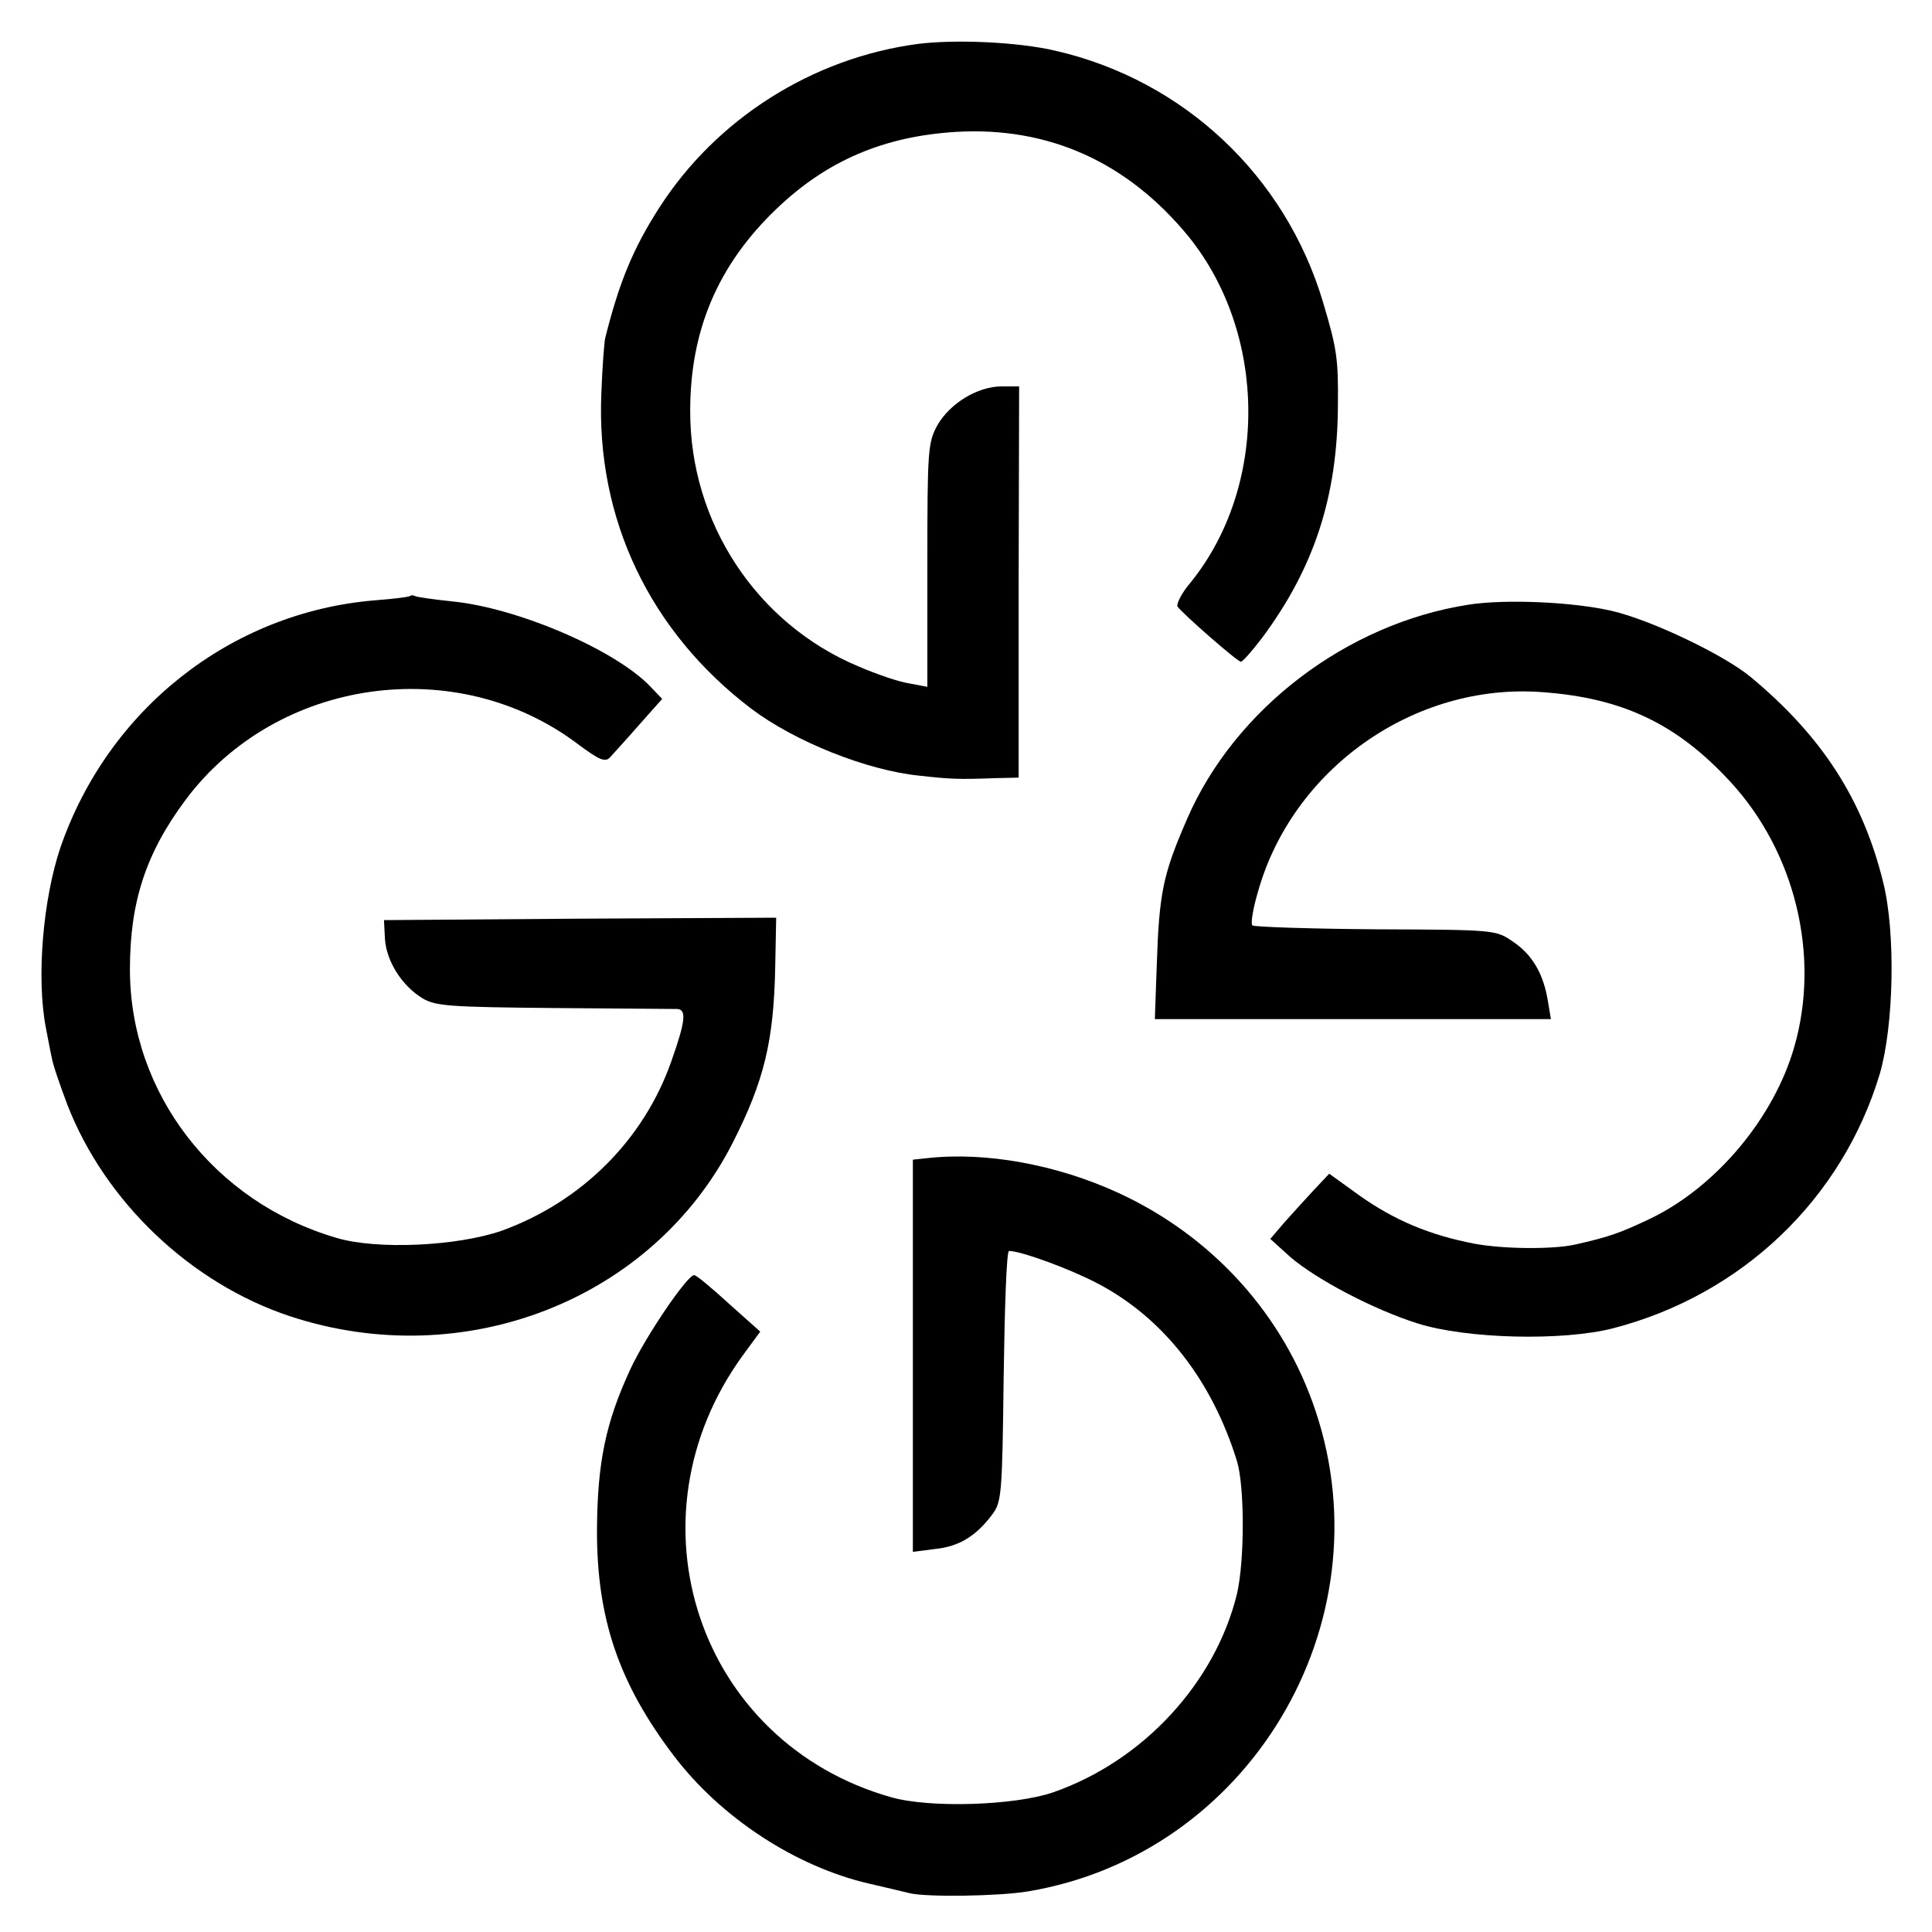
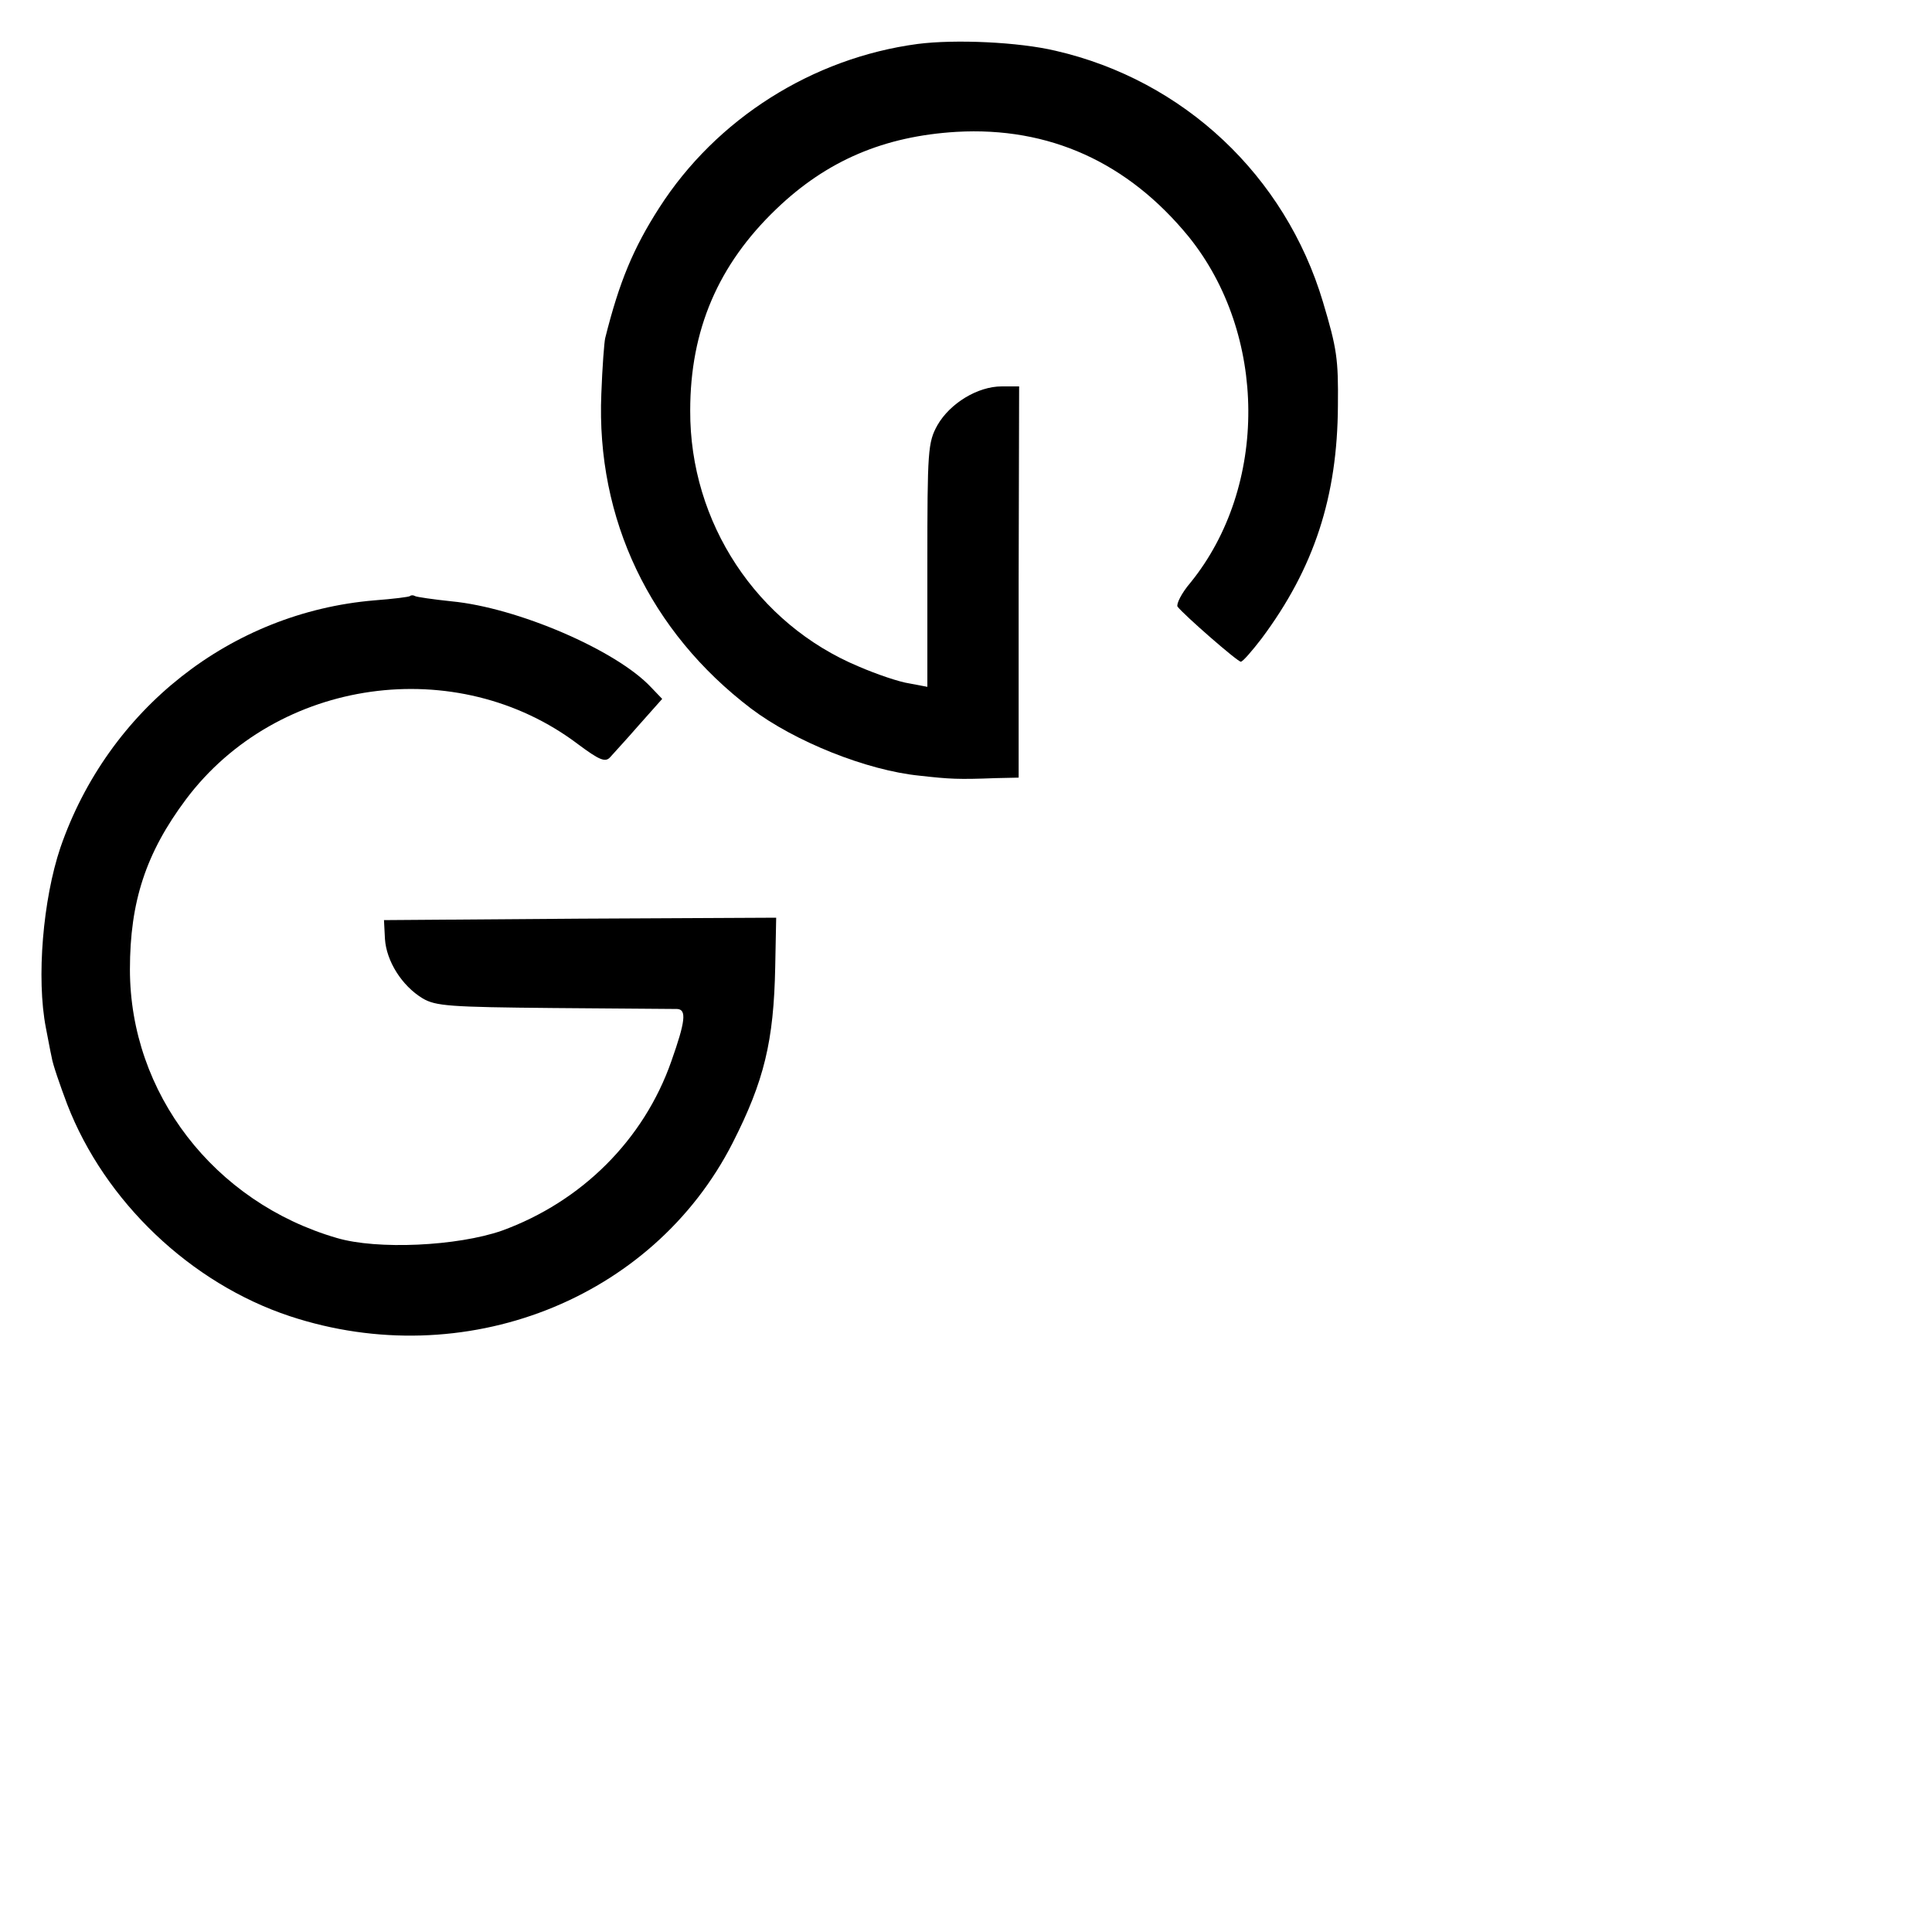
<svg xmlns="http://www.w3.org/2000/svg" version="1.0" width="400pt" height="400pt" viewBox="0 0 400 400" preserveAspectRatio="xMidYMid meet">
  <g transform="translate(0,400) scale(0.1,-0.1)" fill="#000000" stroke="none">
    <path d="M1900 3909 c-218 -29 -417 -155 -535 -339 -54 -84 -83 -154 -112 -270 -2 -8 -6 -60 -8 -115 -11 -260 101 -493 310 -652 90 -68 239 -128 349 -139 63 -7 79 -8 158 -5 l47 1 0 405 1 405 -36 0 c-50 0 -107 -35 -133 -80 -20 -36 -21 -52 -21 -290 l0 -252 -37 7 c-21 3 -68 19 -105 35 -211 88 -350 298 -349 530 0 167 58 302 178 417 105 101 224 151 373 160 192 11 355 -63 481 -217 163 -202 165 -517 4 -716 -19 -22 -30 -45 -27 -50 13 -17 124 -114 131 -114 4 0 23 22 43 48 109 146 157 294 158 482 1 97 -2 118 -31 215 -78 261 -288 459 -554 520 -76 18 -207 24 -285 14z" />
    <path d="M849 2766 c-2 -2 -35 -6 -74 -9 -297 -25 -551 -225 -650 -512 -36 -107 -50 -270 -30 -373 4 -20 9 -48 12 -61 2 -14 17 -57 32 -97 78 -202 256 -371 461 -439 360 -119 751 33 917 359 65 128 85 210 88 364 l2 102 -406 -2 -406 -3 2 -39 c3 -46 35 -97 78 -123 27 -16 56 -18 270 -20 132 -1 248 -2 257 -2 20 -1 17 -26 -12 -108 -57 -163 -186 -291 -351 -351 -92 -32 -258 -40 -342 -15 -254 74 -428 300 -428 556 0 140 33 241 116 352 189 252 561 304 812 114 43 -32 56 -38 66 -27 6 7 34 37 60 67 l48 54 -23 24 c-72 77 -277 165 -413 178 -38 4 -73 9 -76 11 -3 2 -8 2 -10 0z" />
-     <path d="M3040 2748 c-251 -39 -483 -215 -582 -443 -50 -115 -58 -152 -63 -302 l-4 -113 410 0 410 0 -6 36 c-9 57 -32 97 -72 124 -36 25 -37 25 -285 26 -137 1 -252 5 -255 8 -4 3 1 34 11 68 71 256 324 435 589 415 167 -12 279 -66 389 -185 135 -146 187 -361 133 -549 -42 -147 -161 -289 -296 -355 -65 -31 -88 -39 -159 -55 -47 -10 -148 -9 -207 2 -94 18 -167 49 -240 101 l-61 44 -31 -33 c-16 -17 -44 -48 -61 -67 l-30 -35 42 -38 c54 -46 171 -108 263 -137 101 -32 300 -37 405 -10 266 69 474 267 552 527 29 100 33 292 7 396 -42 171 -126 302 -274 425 -55 46 -206 118 -287 137 -81 19 -223 25 -298 13z" />
-     <path d="M1918 1602 l-28 -3 0 -406 0 -406 46 6 c50 5 85 27 118 71 20 26 21 43 24 287 2 142 6 259 11 259 25 0 126 -37 183 -67 136 -71 237 -200 289 -368 16 -53 16 -206 0 -275 -45 -184 -194 -346 -381 -411 -79 -27 -254 -33 -335 -10 -399 113 -554 575 -307 915 l36 49 -65 58 c-35 32 -67 59 -72 59 -14 0 -100 -126 -132 -195 -51 -110 -68 -193 -69 -330 -1 -185 45 -320 159 -470 98 -129 253 -230 405 -265 30 -7 69 -16 85 -20 36 -8 183 -6 243 4 457 76 743 553 596 994 -66 199 -213 362 -408 452 -128 59 -276 86 -398 72z" />
  </g>
</svg>